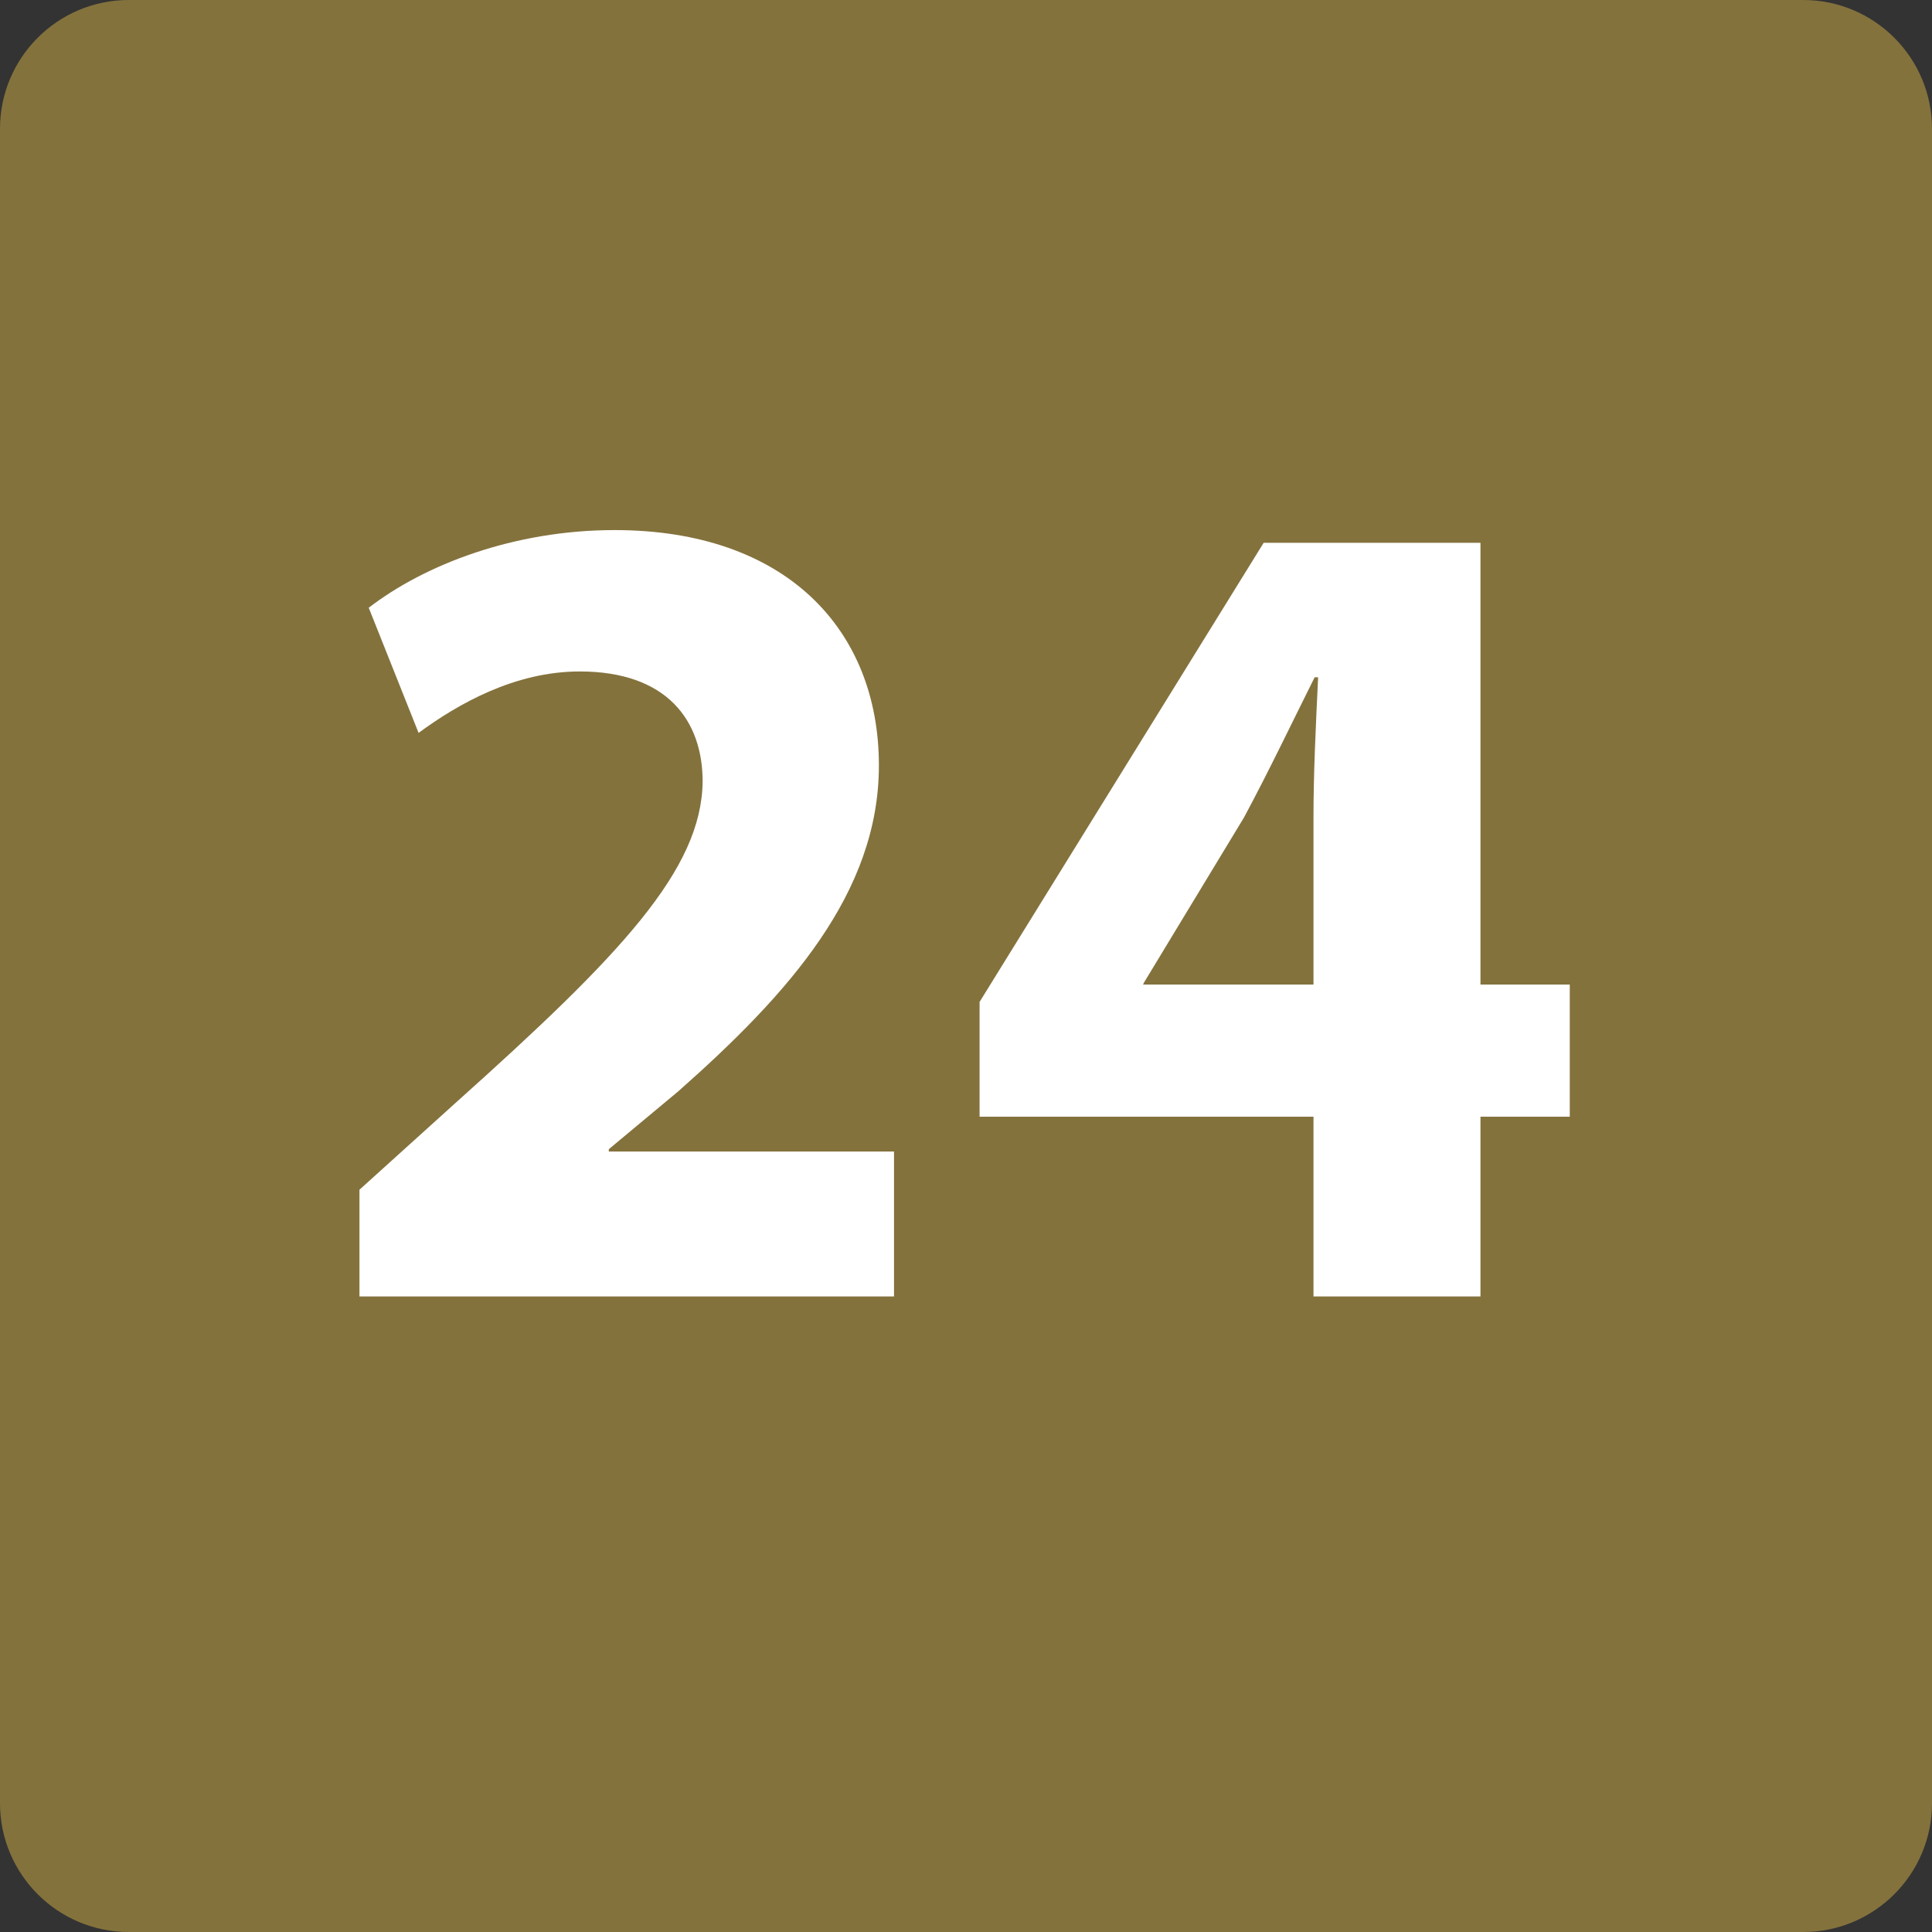
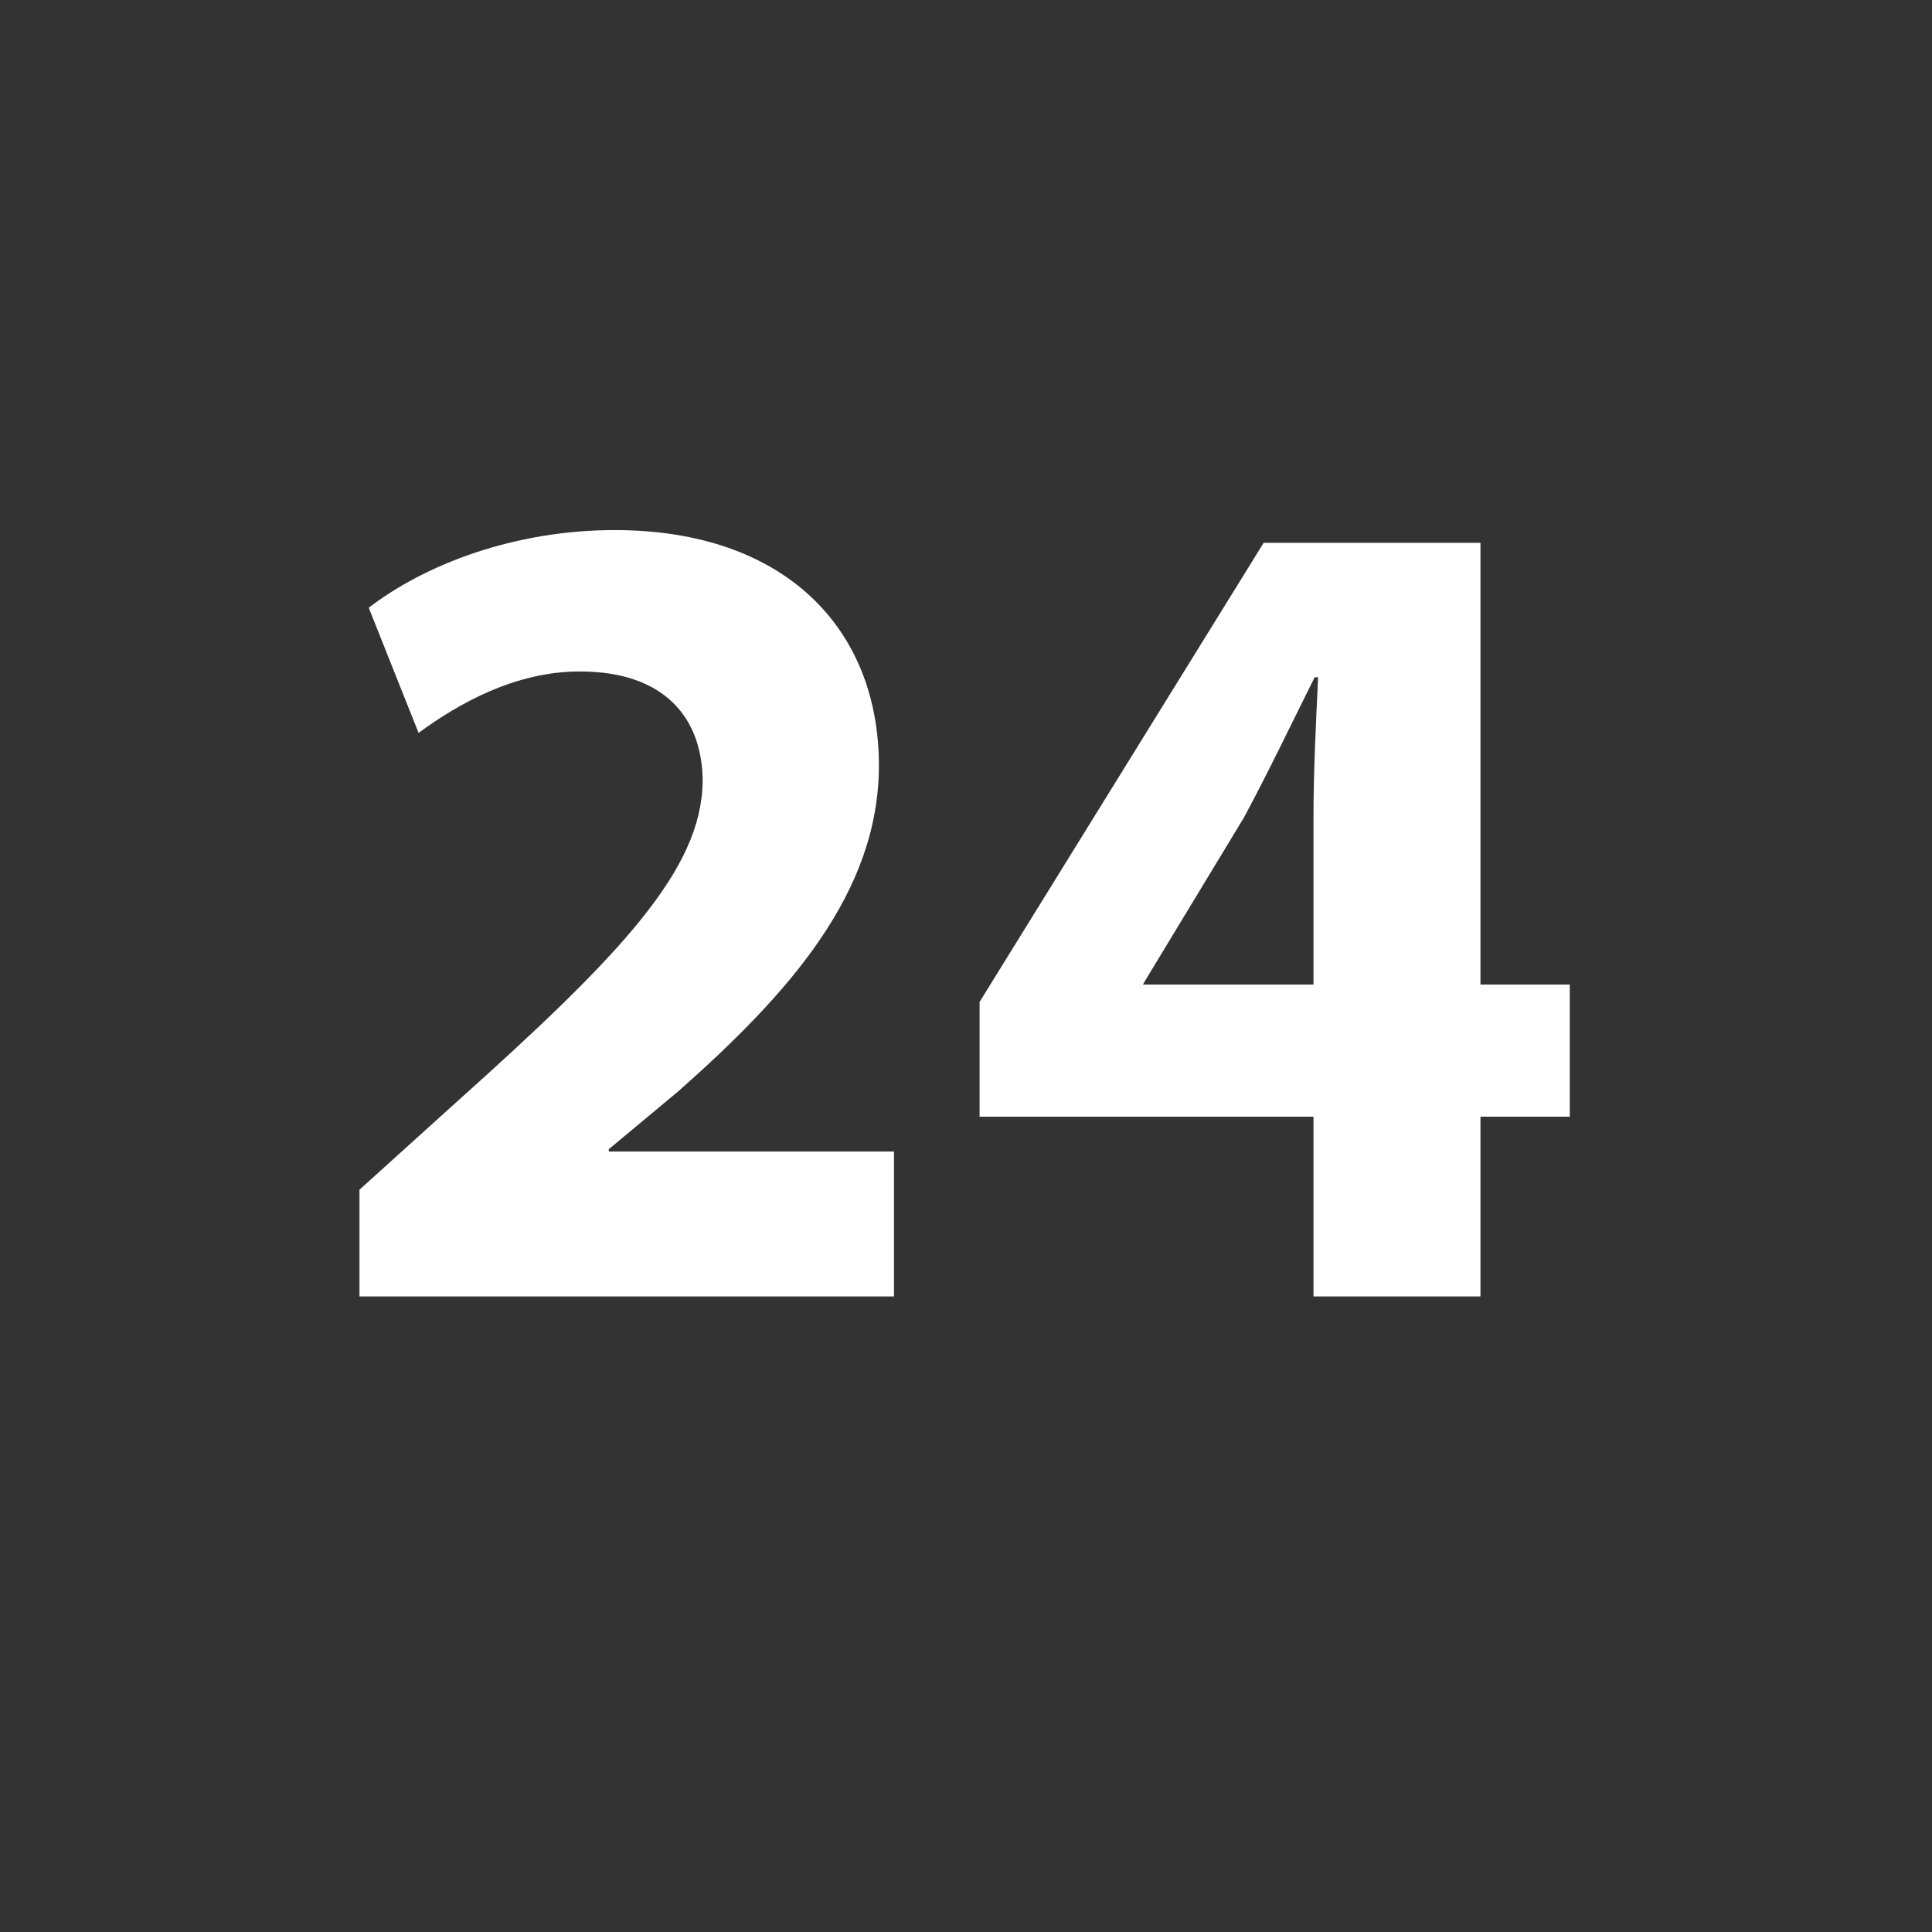
<svg xmlns="http://www.w3.org/2000/svg" version="1.1" x="0px" y="0px" width="35px" height="35px" viewBox="0 0 35 35" enable-background="new 0 0 35 35" xml:space="preserve">
  <rect x="0" y="0" width="35" height="35" fill="#333333" stroke="none" />
  <defs>
</defs>
-   <path fill="#84723D" d="M35,32.667C35,33.955,33.955,35,32.666,35H2.333C1.045,35,0,33.955,0,32.667V2.333C0,1.045,1.045,0,2.333,0  h30.333C33.955,0,35,1.045,35,2.333V32.667z" />
  <path fill="#FFFFFF" d="M6.512,23.486v-1.933l1.743-1.575c3.003-2.688,4.453-4.222,4.474-5.818c0-1.113-0.651-1.996-2.227-1.996  c-1.176,0-2.205,0.588-2.919,1.113L6.68,11.01c1.008-0.777,2.625-1.407,4.453-1.407c3.109,0,4.789,1.807,4.789,4.264  c0,2.31-1.638,4.138-3.633,5.902l-1.26,1.05v0.042h5.167v2.625H6.512z" />
  <path fill="#FFFFFF" d="M23.795,23.486V20.23h-6.049v-2.079l5.146-8.317h3.928v8.002h1.618v2.394H26.82v3.256H23.795z   M23.795,17.836v-3.025c0-0.819,0.042-1.659,0.084-2.541h-0.063c-0.441,0.882-0.819,1.68-1.281,2.541l-1.807,2.983l-0.021,0.042  H23.795z" />
</svg>